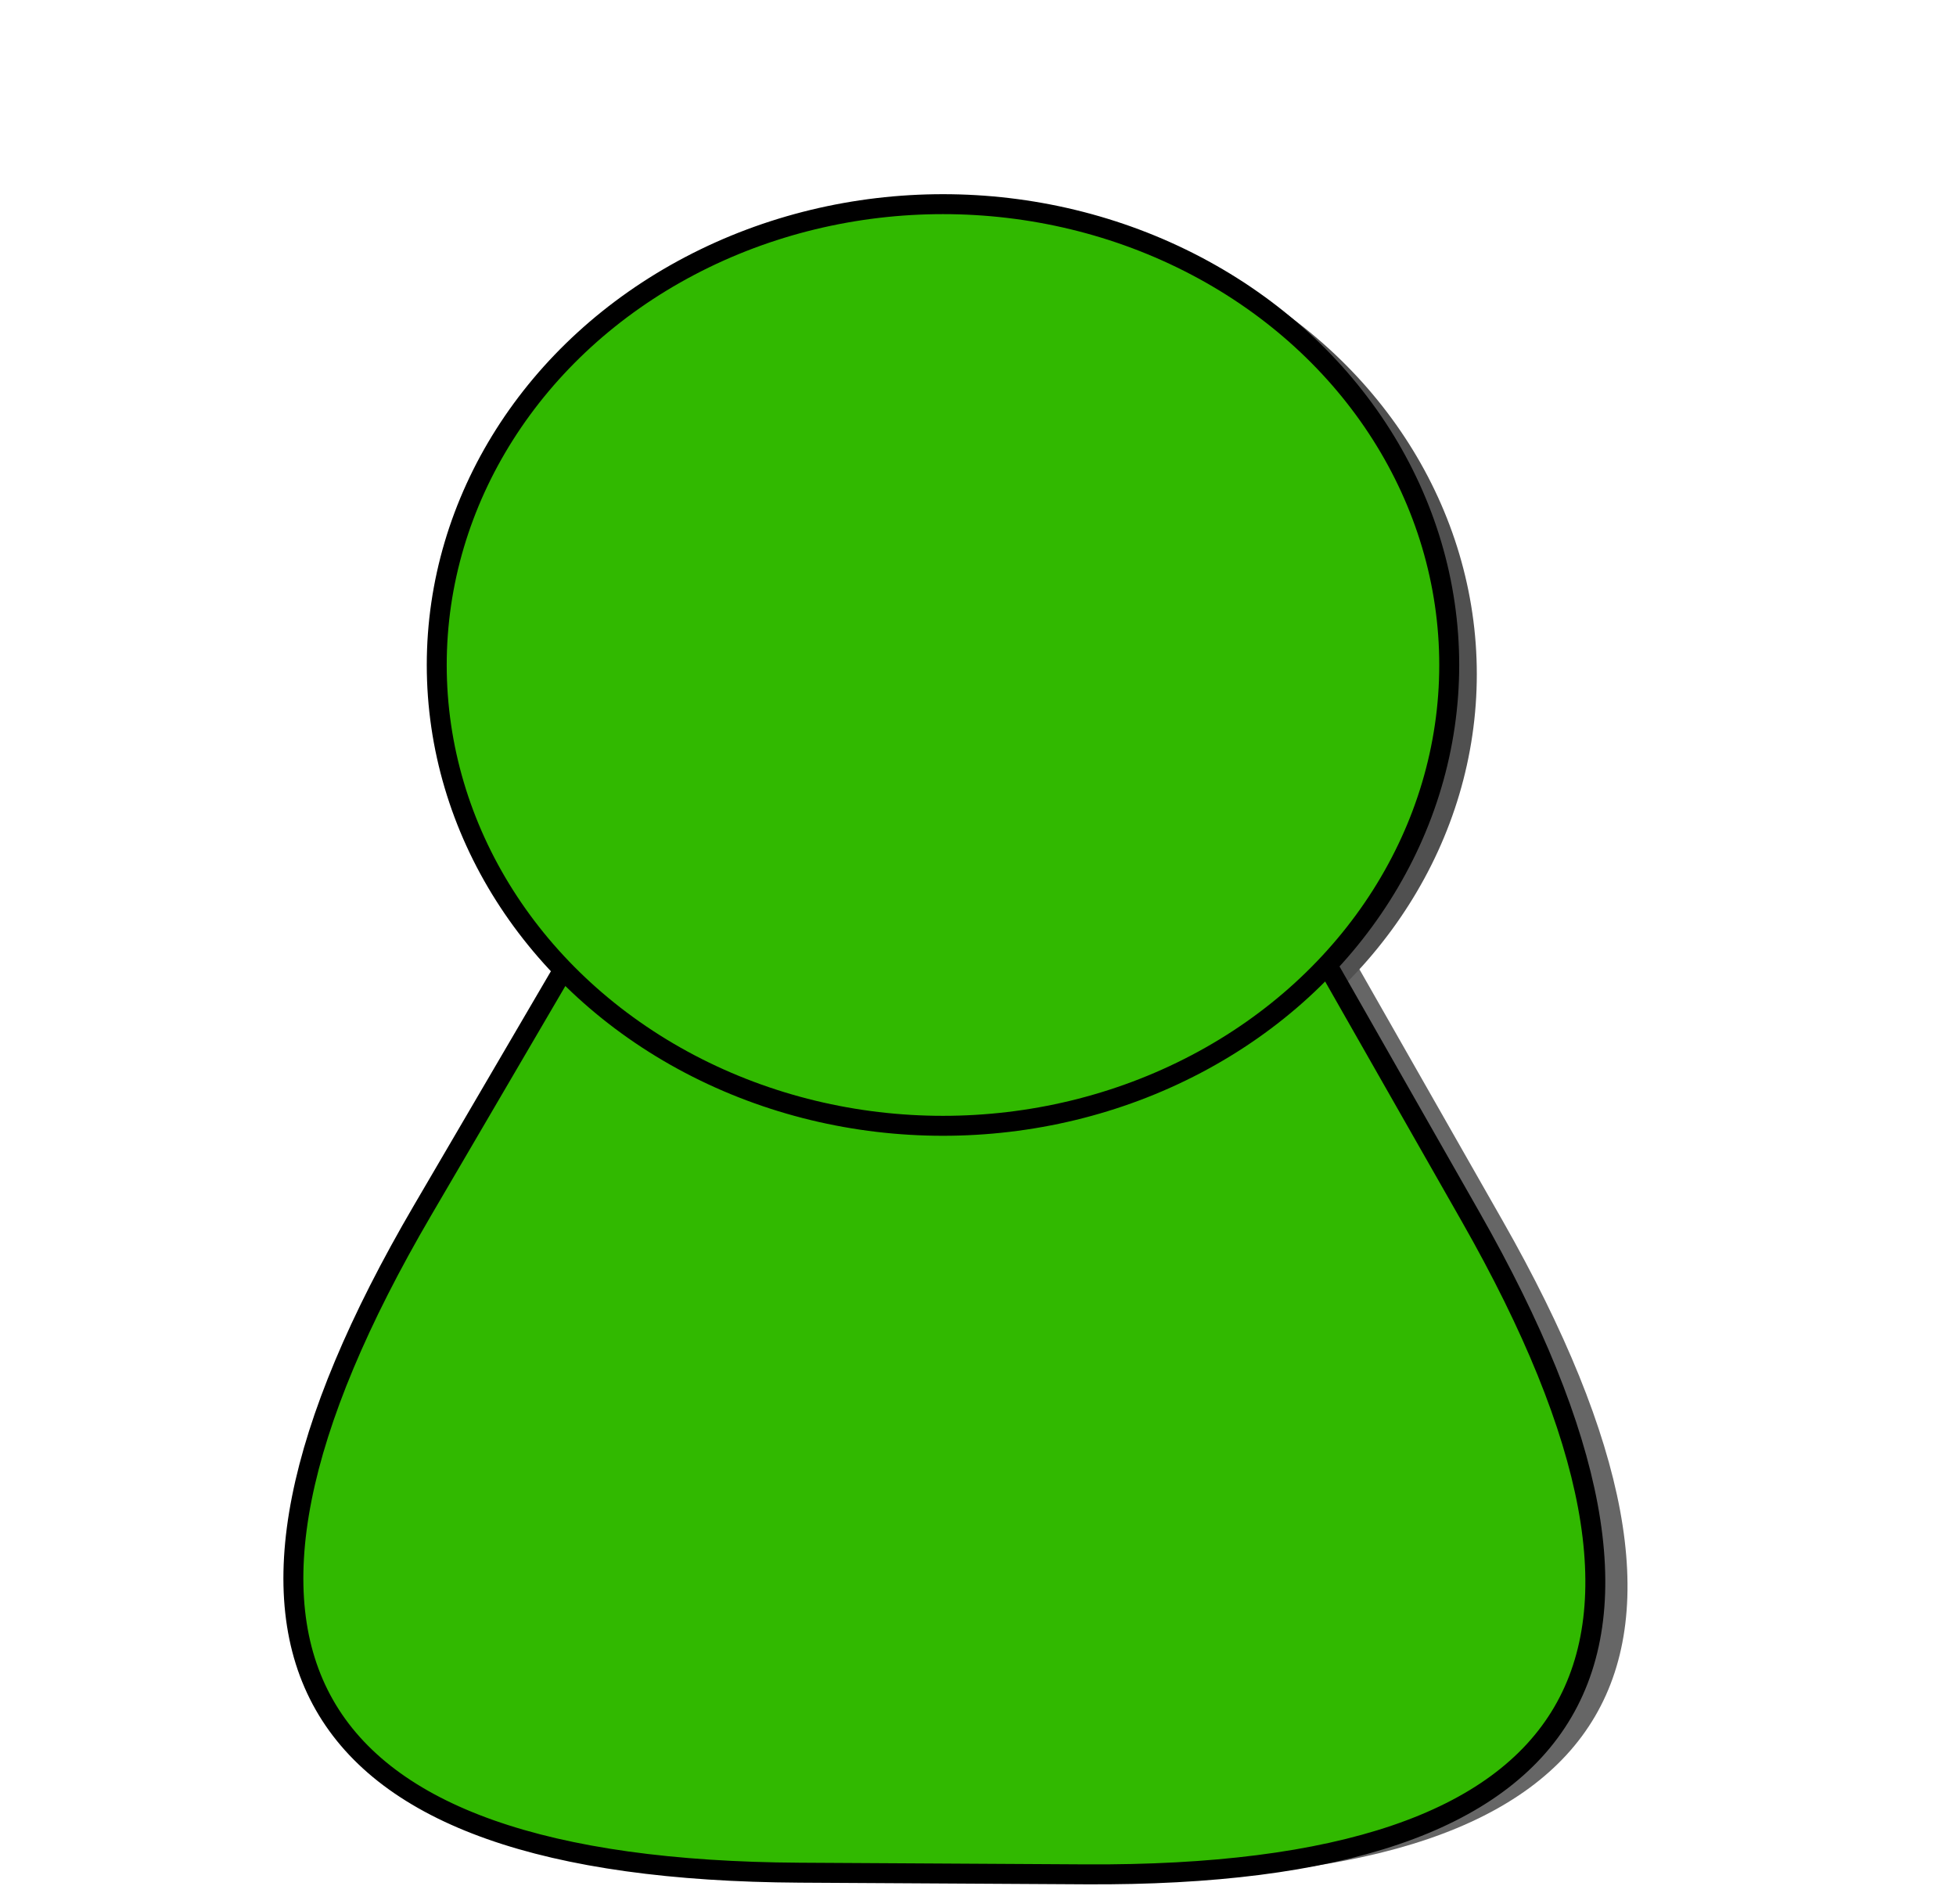
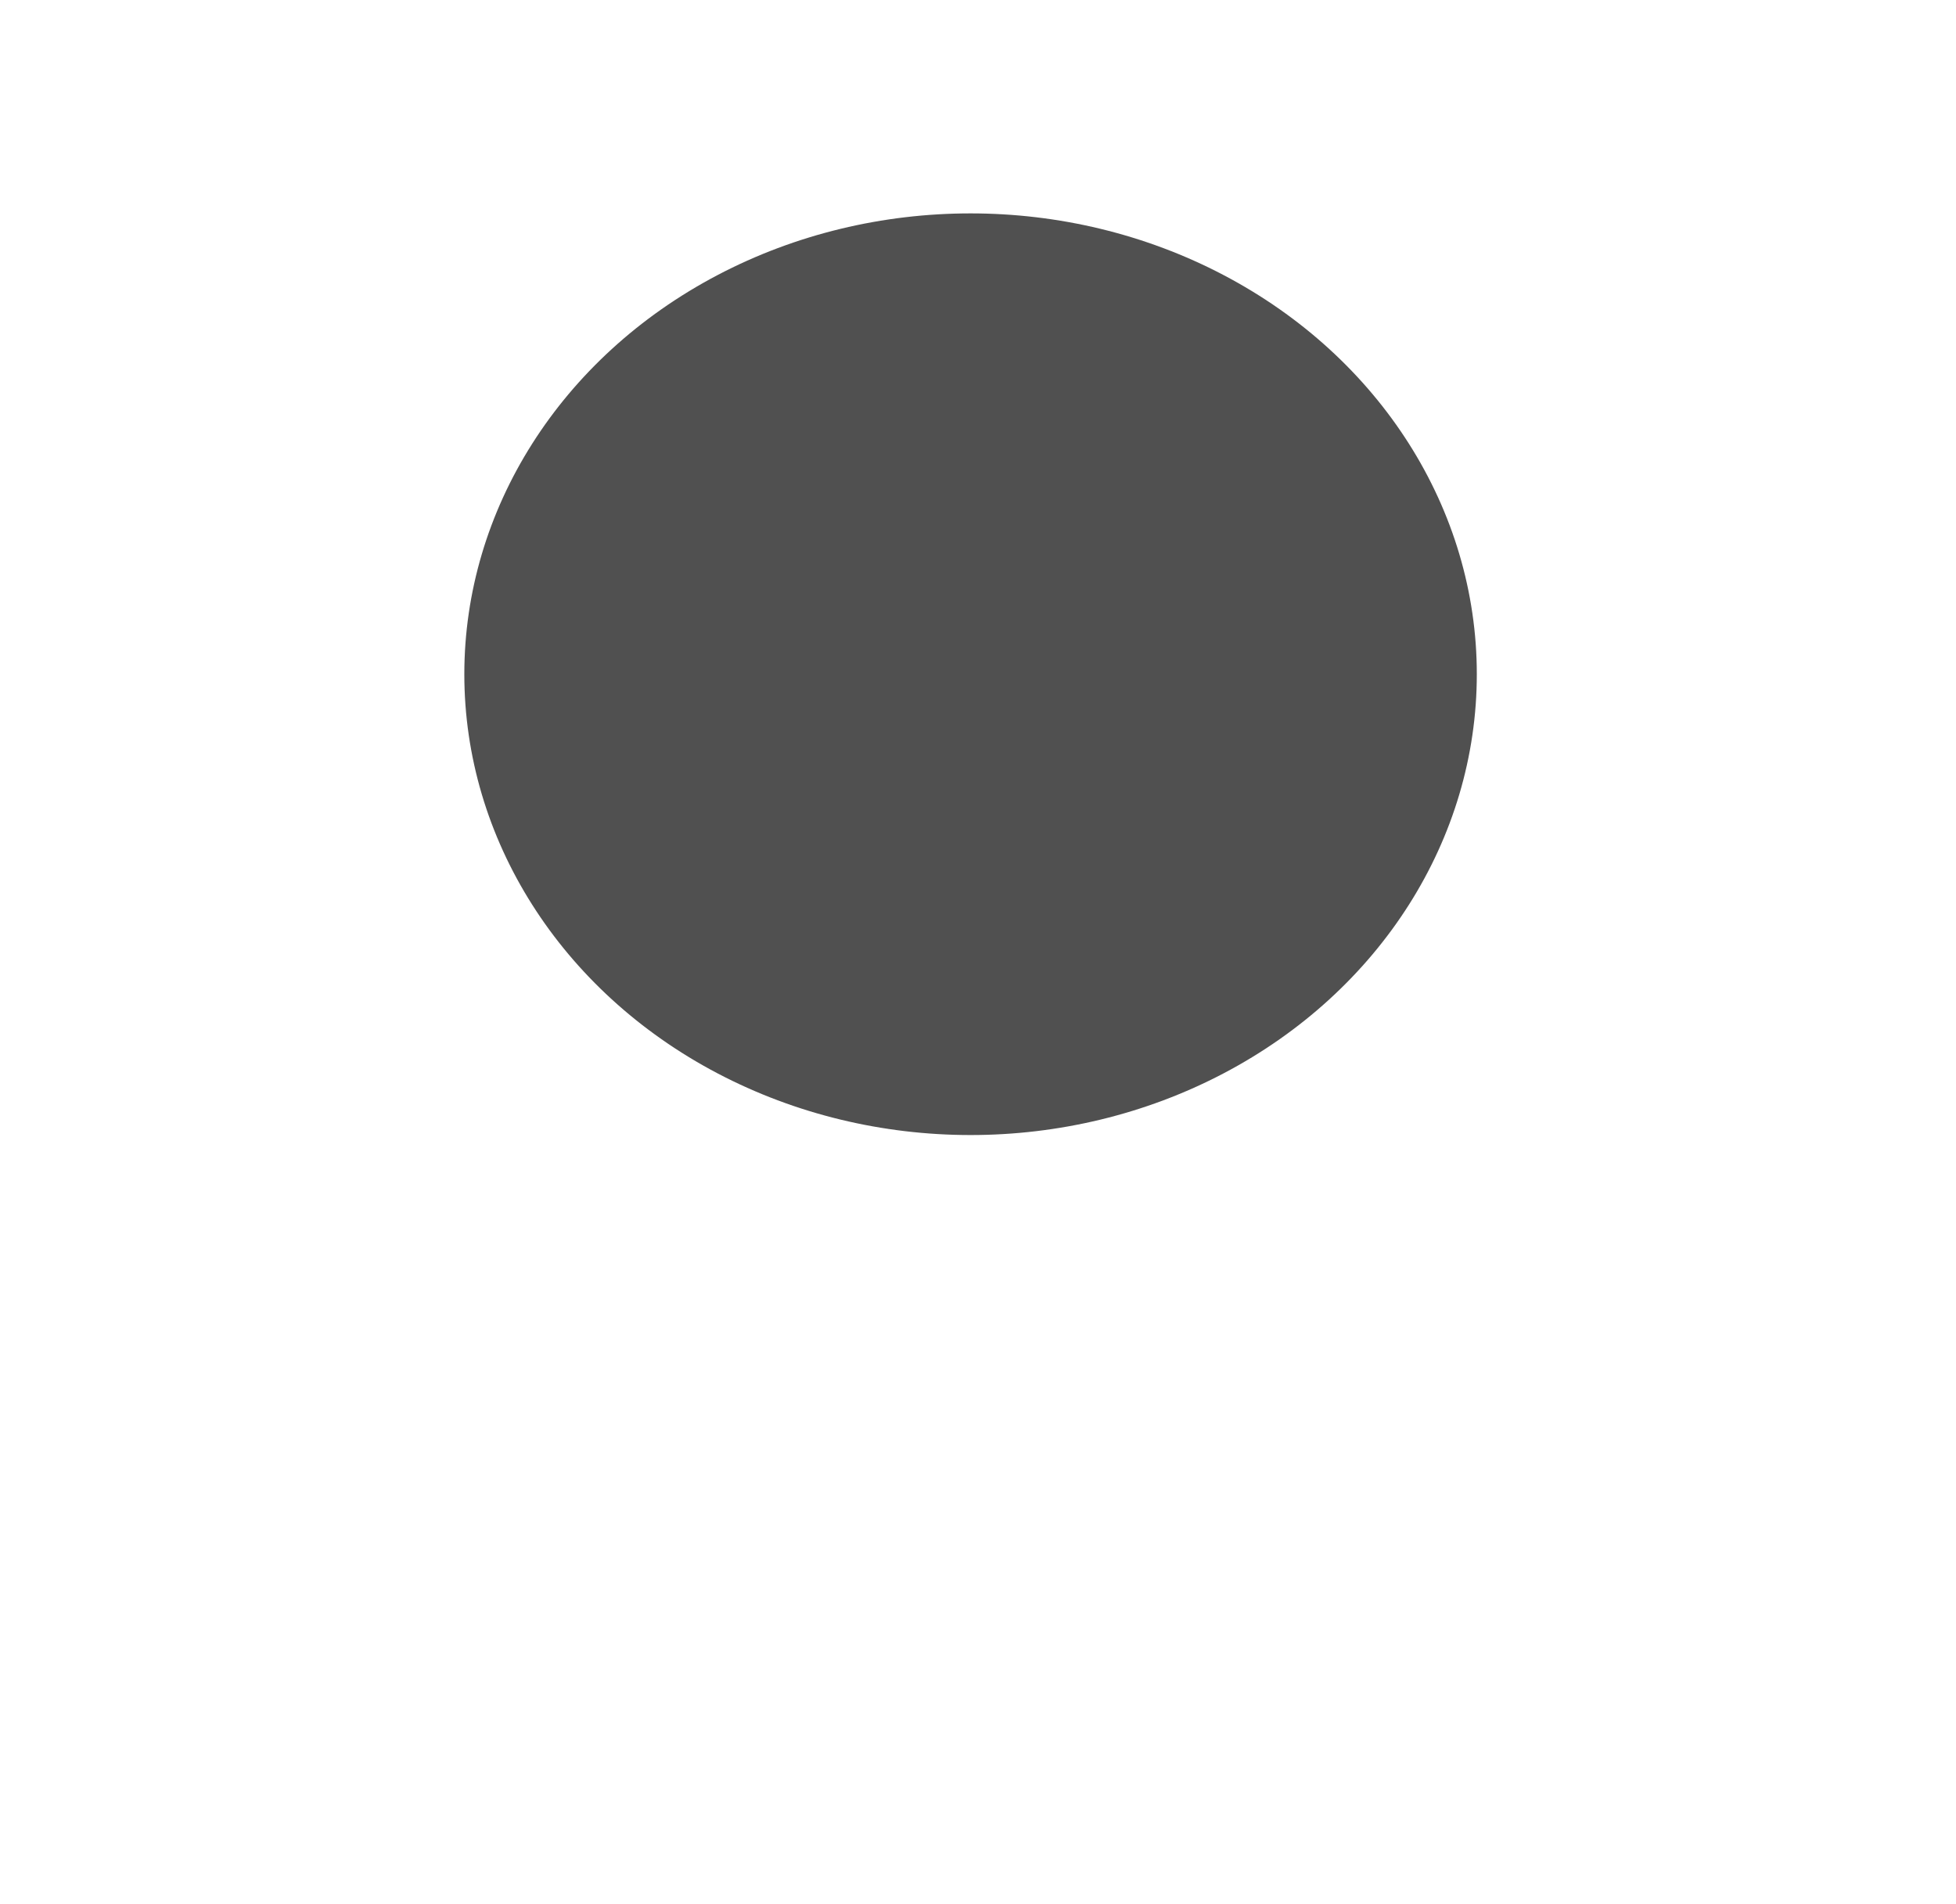
- <svg xmlns="http://www.w3.org/2000/svg" xmlns:ns1="https://boxy-svg.com" viewBox="58.414 17.001 196.163 190.932">
-   <path d="M 137.727 141.179 Q 175.933 75.005 214.139 141.179 L 228.477 166.015 Q 266.683 232.189 190.272 232.189 L 161.595 232.189 Q 85.183 232.189 123.389 166.015 Z" style="stroke: rgb(0, 0, 0); fill: rgb(102, 102, 102); stroke-opacity: 0; stroke-width: 0px;" transform="matrix(-0.495, -0.869, 0.869, -0.495, 87.329, 394.761)" ns1:shape="triangle 85.183 75.005 181.5 157.184 0.5 0.421 1@9bc5a49c" />
+ <svg xmlns="http://www.w3.org/2000/svg" viewBox="58.414 17.001 196.163 190.932">
  <ellipse style="stroke: rgb(0, 0, 0); fill: rgb(80, 80, 80); stroke-opacity: 0; stroke-width: 0px;" cx="155.75" cy="84.602" rx="50.77" ry="46.205" />
  <g>
-     <path d="M 137.727 141.179 Q 175.933 75.005 214.139 141.179 L 228.477 166.015 Q 266.683 232.189 190.272 232.189 L 161.595 232.189 Q 85.183 232.189 123.389 166.015 Z" style="stroke-width: 2px; stroke: rgb(0, 0, 0); fill: rgb(49, 185, 0);" transform="matrix(-0.495, -0.869, 0.869, -0.495, 84.101, 394.336)" ns1:shape="triangle 85.183 75.005 181.5 157.184 0.5 0.421 1@9bc5a49c" />
-     <ellipse style="stroke-width: 2px; stroke: rgb(0, 0, 0); fill: rgb(49, 185, 0);" cx="152.984" cy="83.676" rx="50.77" ry="46.205" />
-   </g>
+     </g>
</svg>